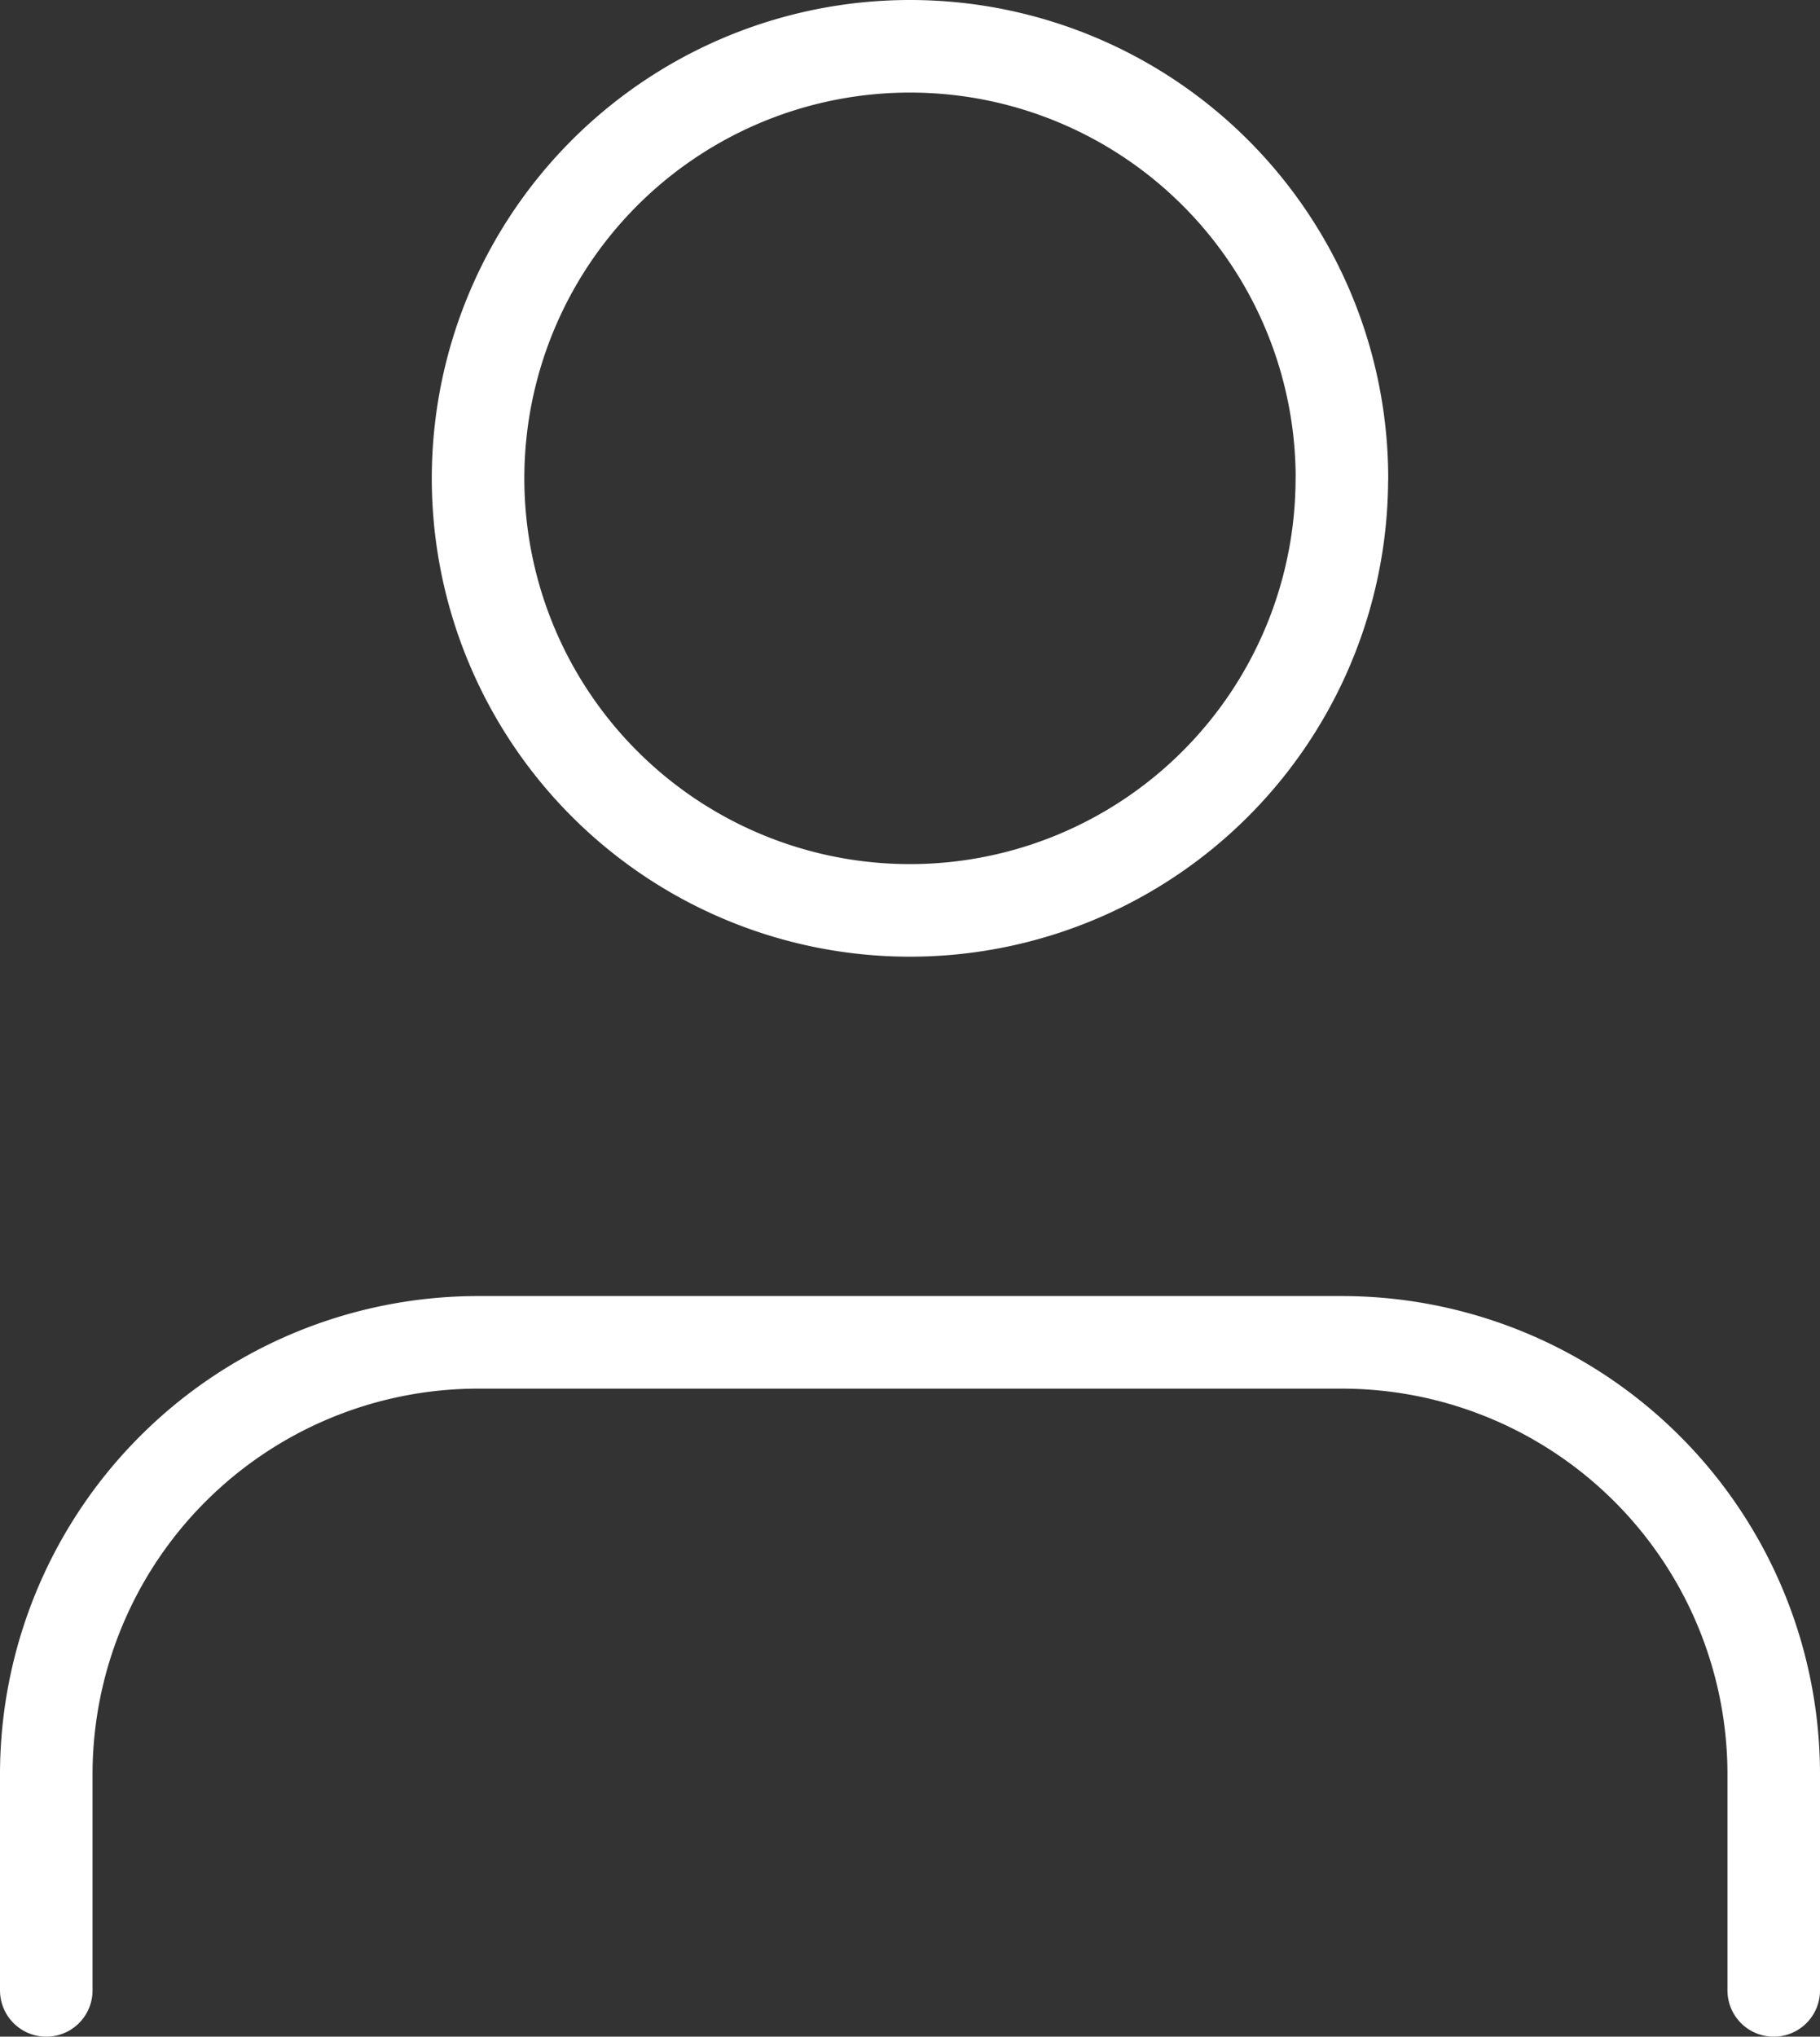
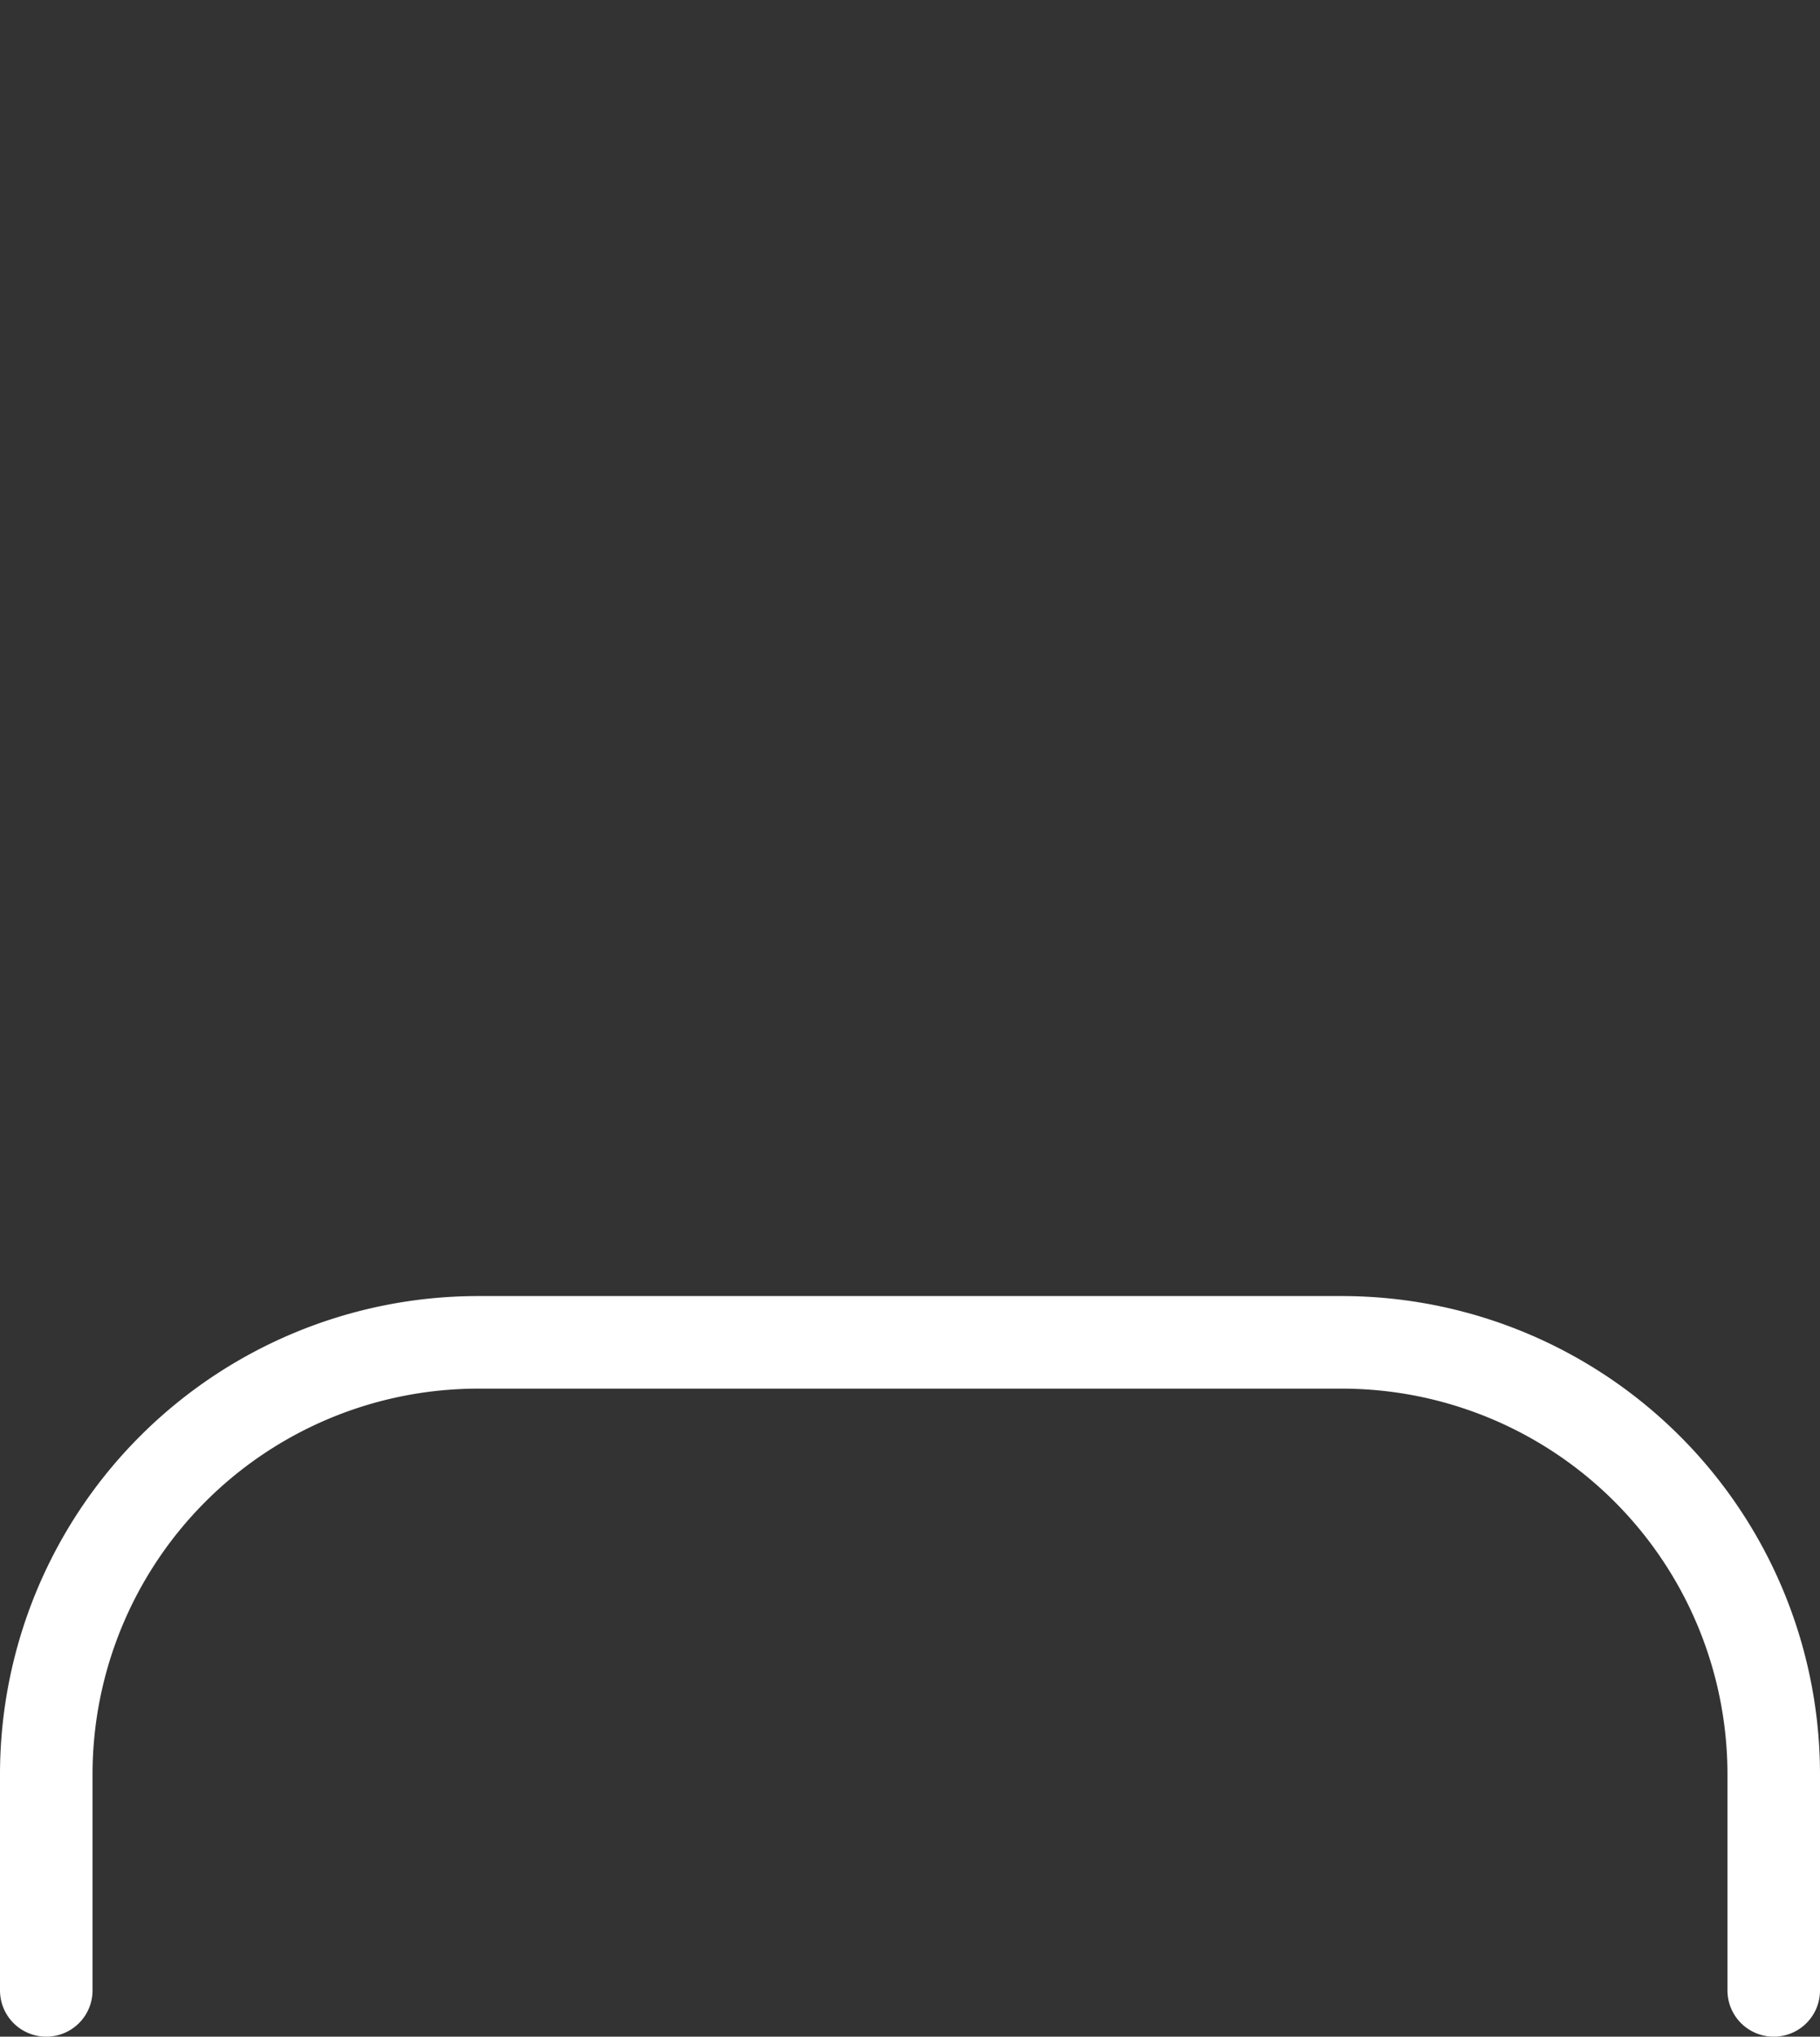
<svg xmlns="http://www.w3.org/2000/svg" width="19.667" height="22" viewBox="0 0 19.667 22">
  <rect x="0" y="0" width="19.667" height="22" fill="#333333" stroke="none" />
  <g id="Icon_feather-user" data-name="Icon feather-user" transform="translate(-5.5 -4)">
    <path id="Tracé_4" data-name="Tracé 4" d="M24.667,29.5V27.167A4.667,4.667,0,0,0,20,22.5H10.667A4.667,4.667,0,0,0,6,27.167V29.5" transform="translate(0 -4)" fill="none" stroke="#fff" stroke-linecap="round" stroke-linejoin="round" stroke-width="1" />
-     <path id="Tracé_5" data-name="Tracé 5" d="M21.333,9.167A4.667,4.667,0,1,1,16.667,4.5a4.667,4.667,0,0,1,4.667,4.667Z" transform="translate(-1.333)" fill="none" stroke="#fff" stroke-linecap="round" stroke-linejoin="round" stroke-width="1" />
  </g>
</svg>